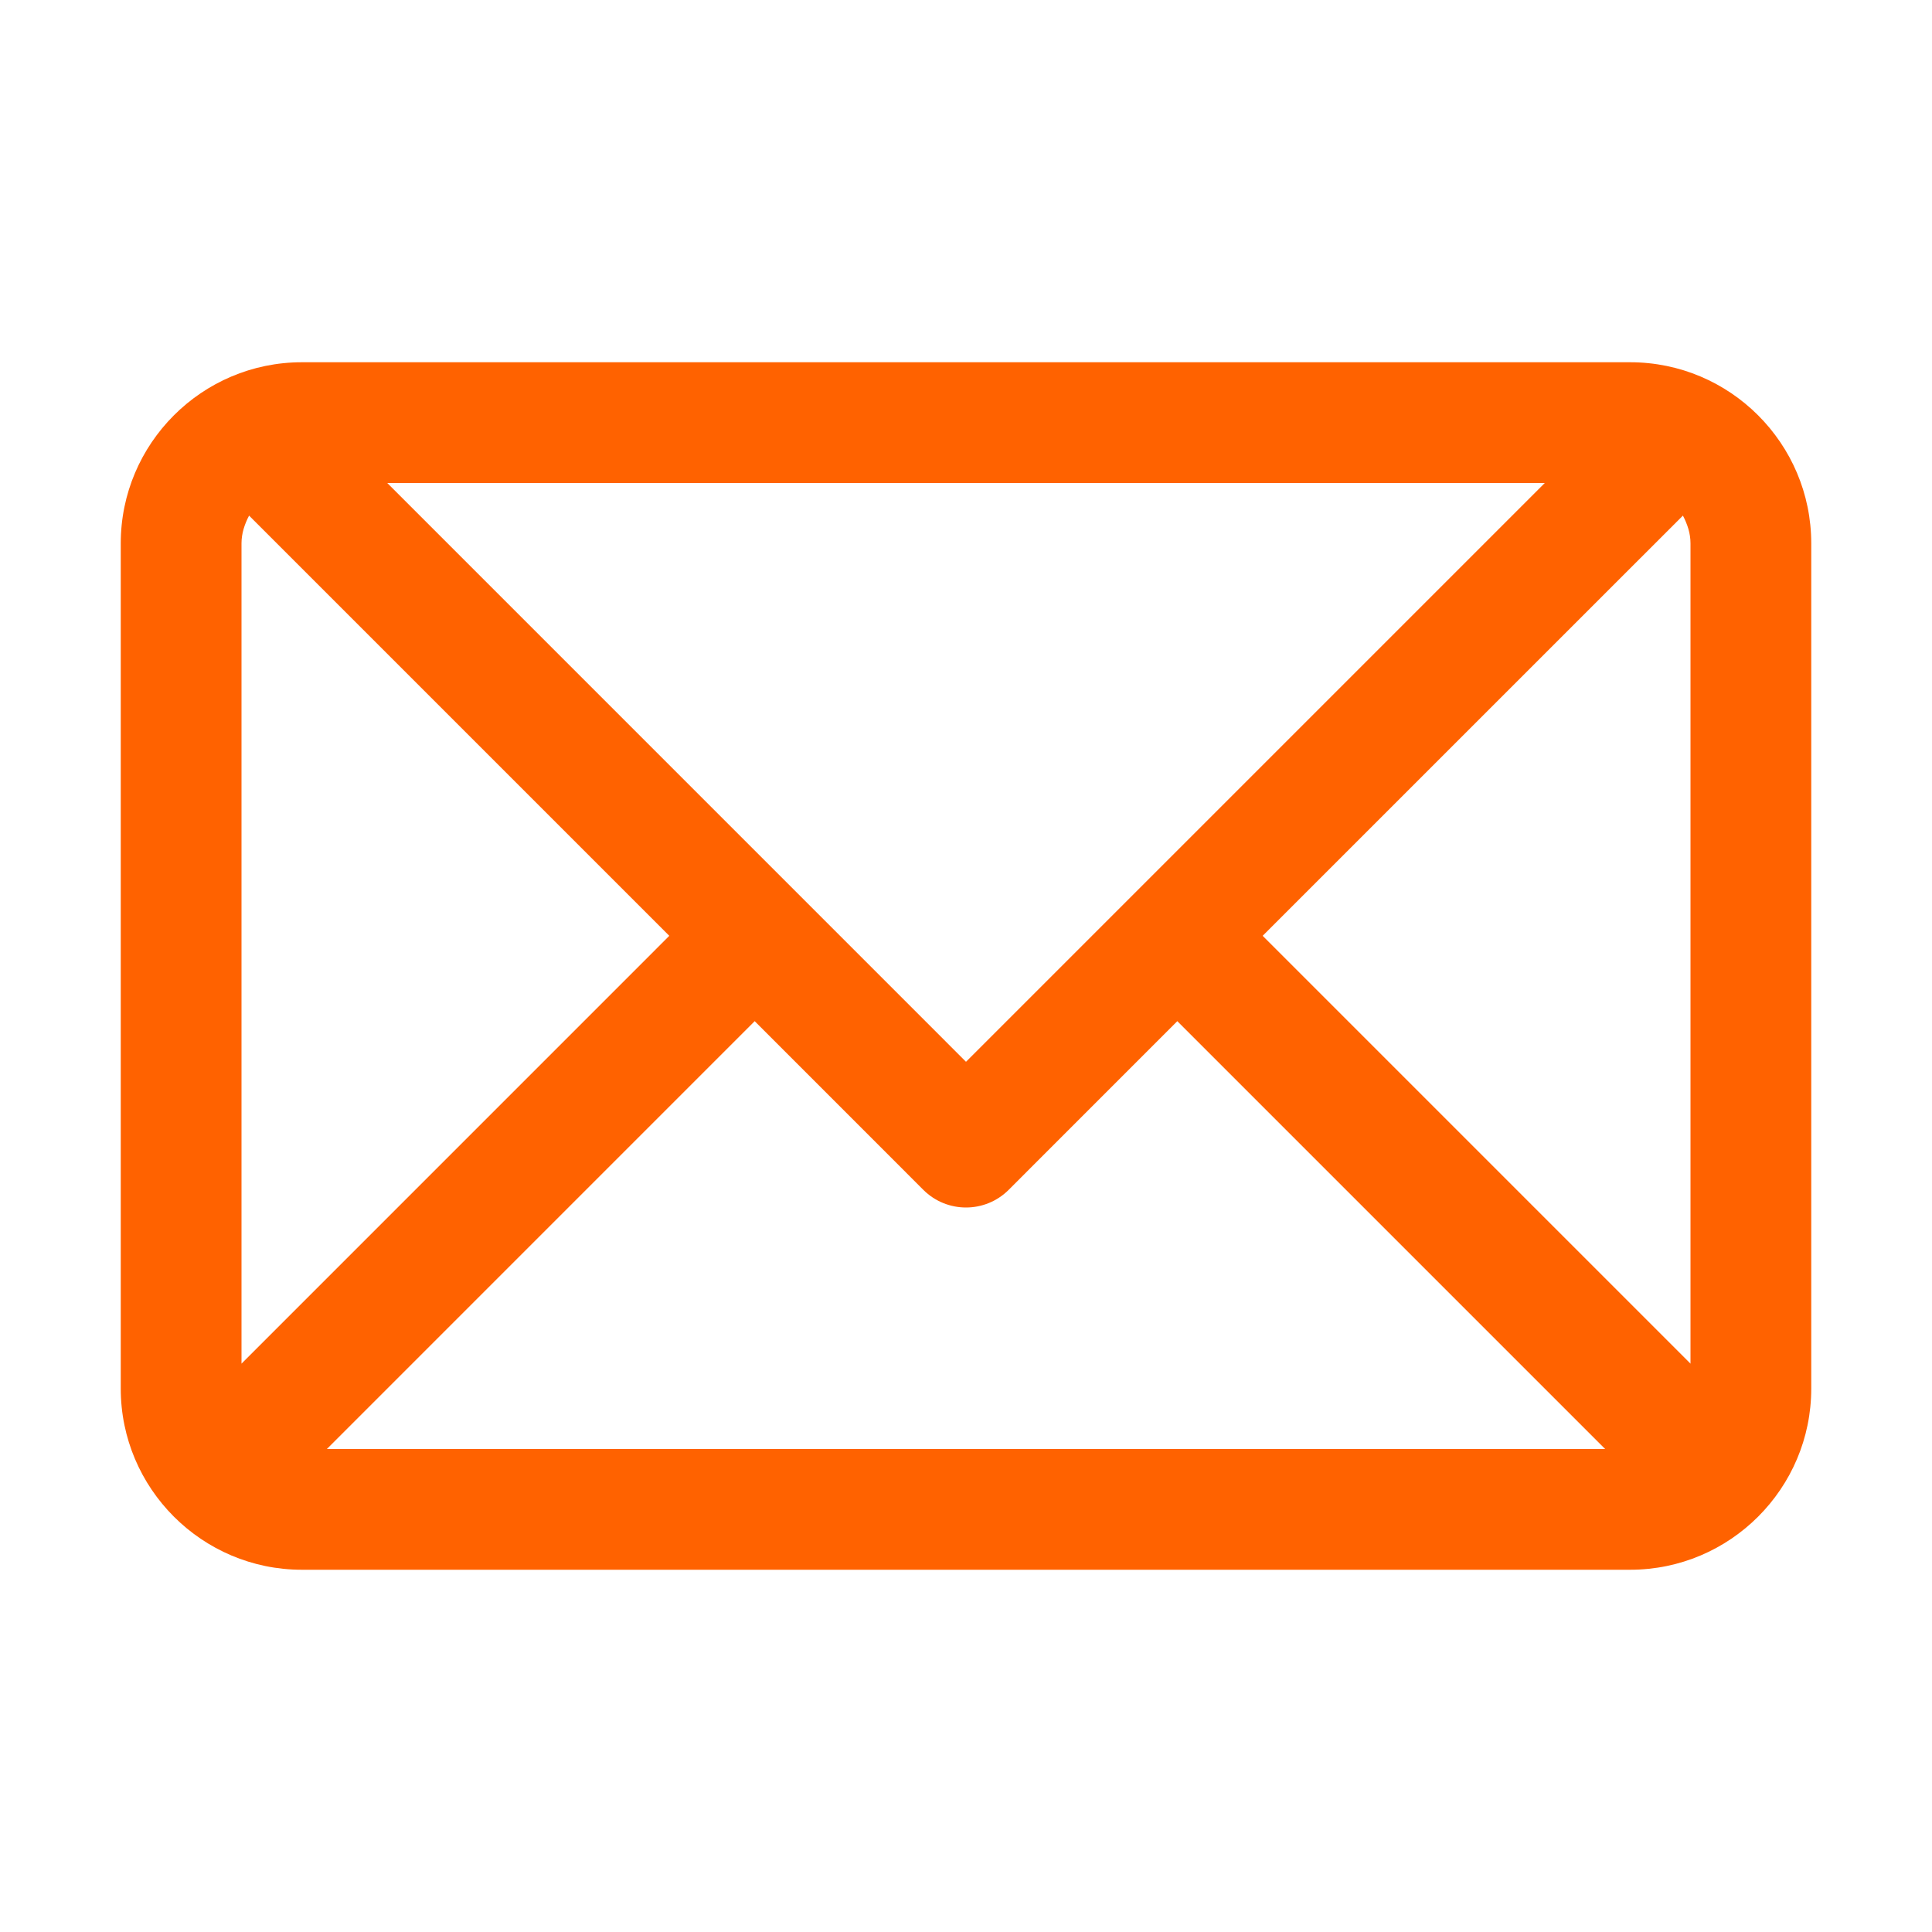
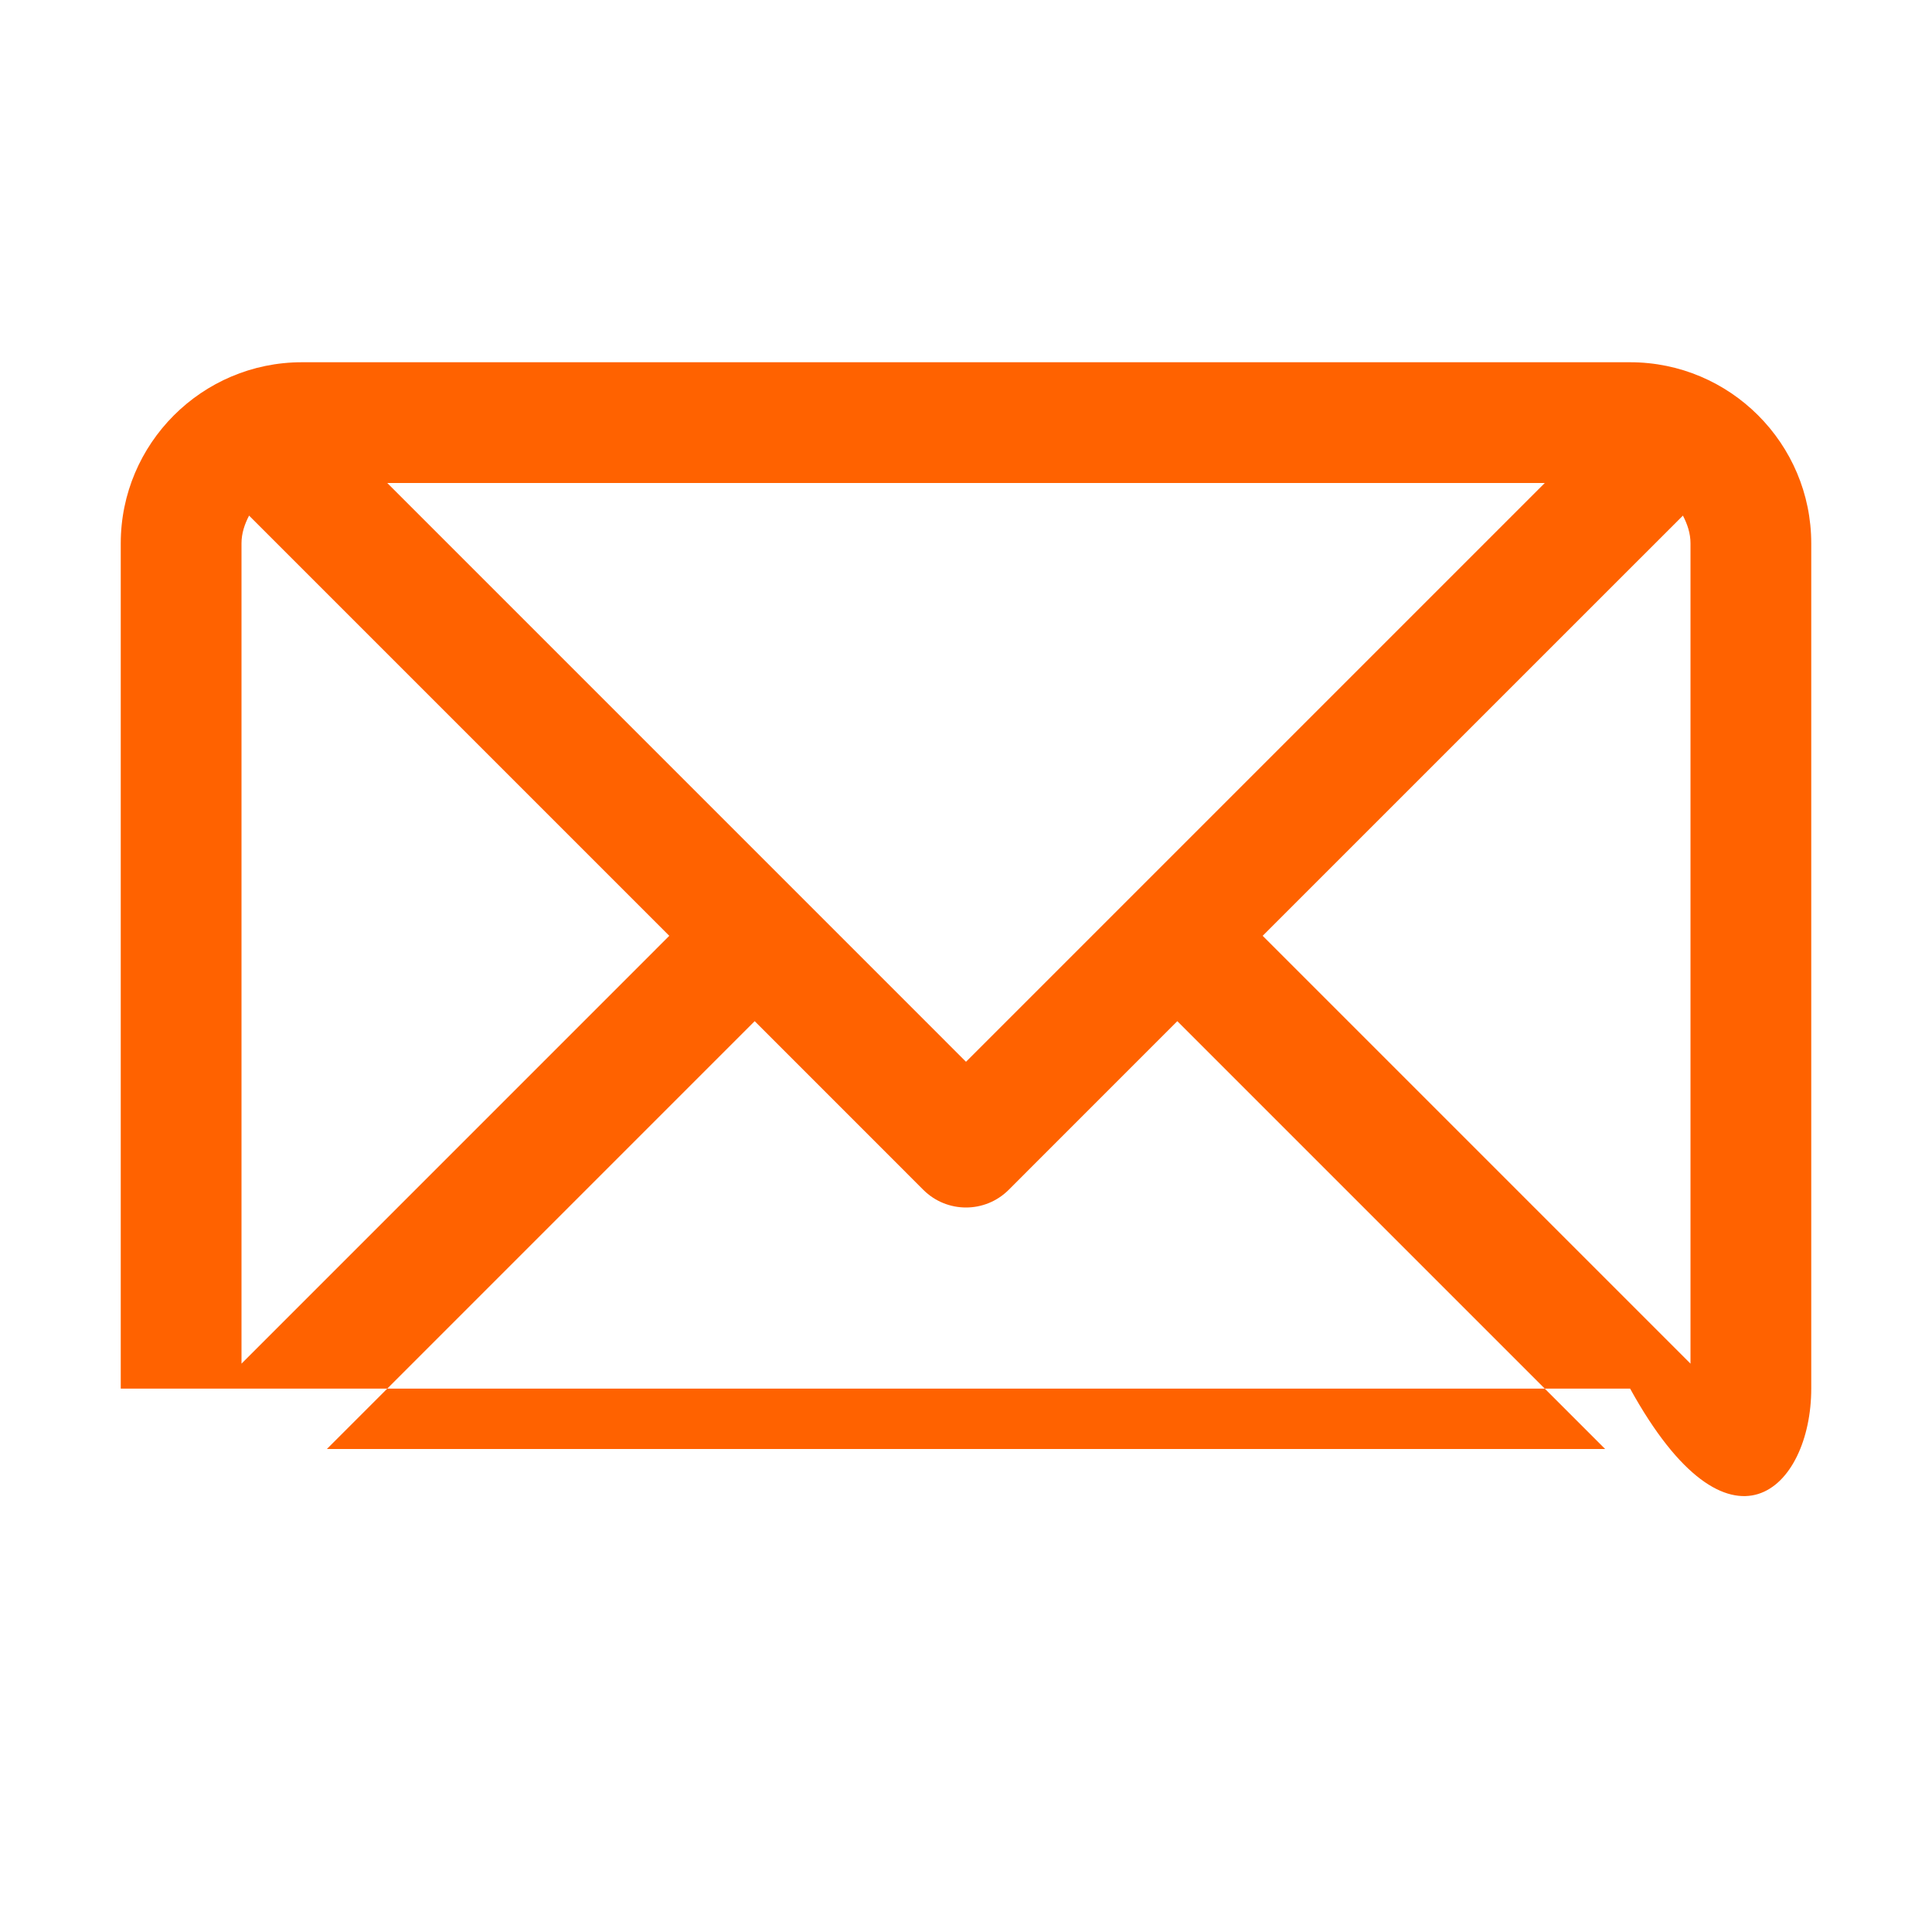
<svg xmlns="http://www.w3.org/2000/svg" width="40" height="40" viewBox="0 0 40 40" fill="none">
-   <path fill-rule="evenodd" clip-rule="evenodd" d="M15.625 21.142L19.116 24.634C19.605 25.122 20.395 25.122 20.884 24.634L24.375 21.142L33.233 30H6.768L15.625 21.142ZM20 21.983L8.018 10H31.983L20 21.983ZM5.157 10.675L13.857 19.375L5 28.233V11.25C5 11.039 5.066 10.85 5.157 10.675ZM35 11.25V28.233L26.142 19.375L34.843 10.675C34.934 10.85 35 11.039 35 11.25ZM33.75 7.5H6.25C4.183 7.5 2.5 9.182 2.5 11.25V28.75C2.5 30.817 4.183 32.5 6.25 32.5H33.75C35.818 32.5 37.5 30.817 37.5 28.75V11.25C37.5 9.182 35.818 7.5 33.75 7.5Z" fill="#FF6200" />
+   <path fill-rule="evenodd" clip-rule="evenodd" d="M15.625 21.142L19.116 24.634C19.605 25.122 20.395 25.122 20.884 24.634L24.375 21.142L33.233 30H6.768L15.625 21.142ZM20 21.983L8.018 10H31.983L20 21.983ZM5.157 10.675L13.857 19.375L5 28.233V11.25C5 11.039 5.066 10.85 5.157 10.675ZM35 11.25V28.233L26.142 19.375L34.843 10.675C34.934 10.85 35 11.039 35 11.25ZM33.75 7.5H6.25C4.183 7.5 2.5 9.182 2.5 11.25V28.75H33.75C35.818 32.5 37.5 30.817 37.5 28.75V11.25C37.5 9.182 35.818 7.5 33.75 7.5Z" fill="#FF6200" />
</svg>